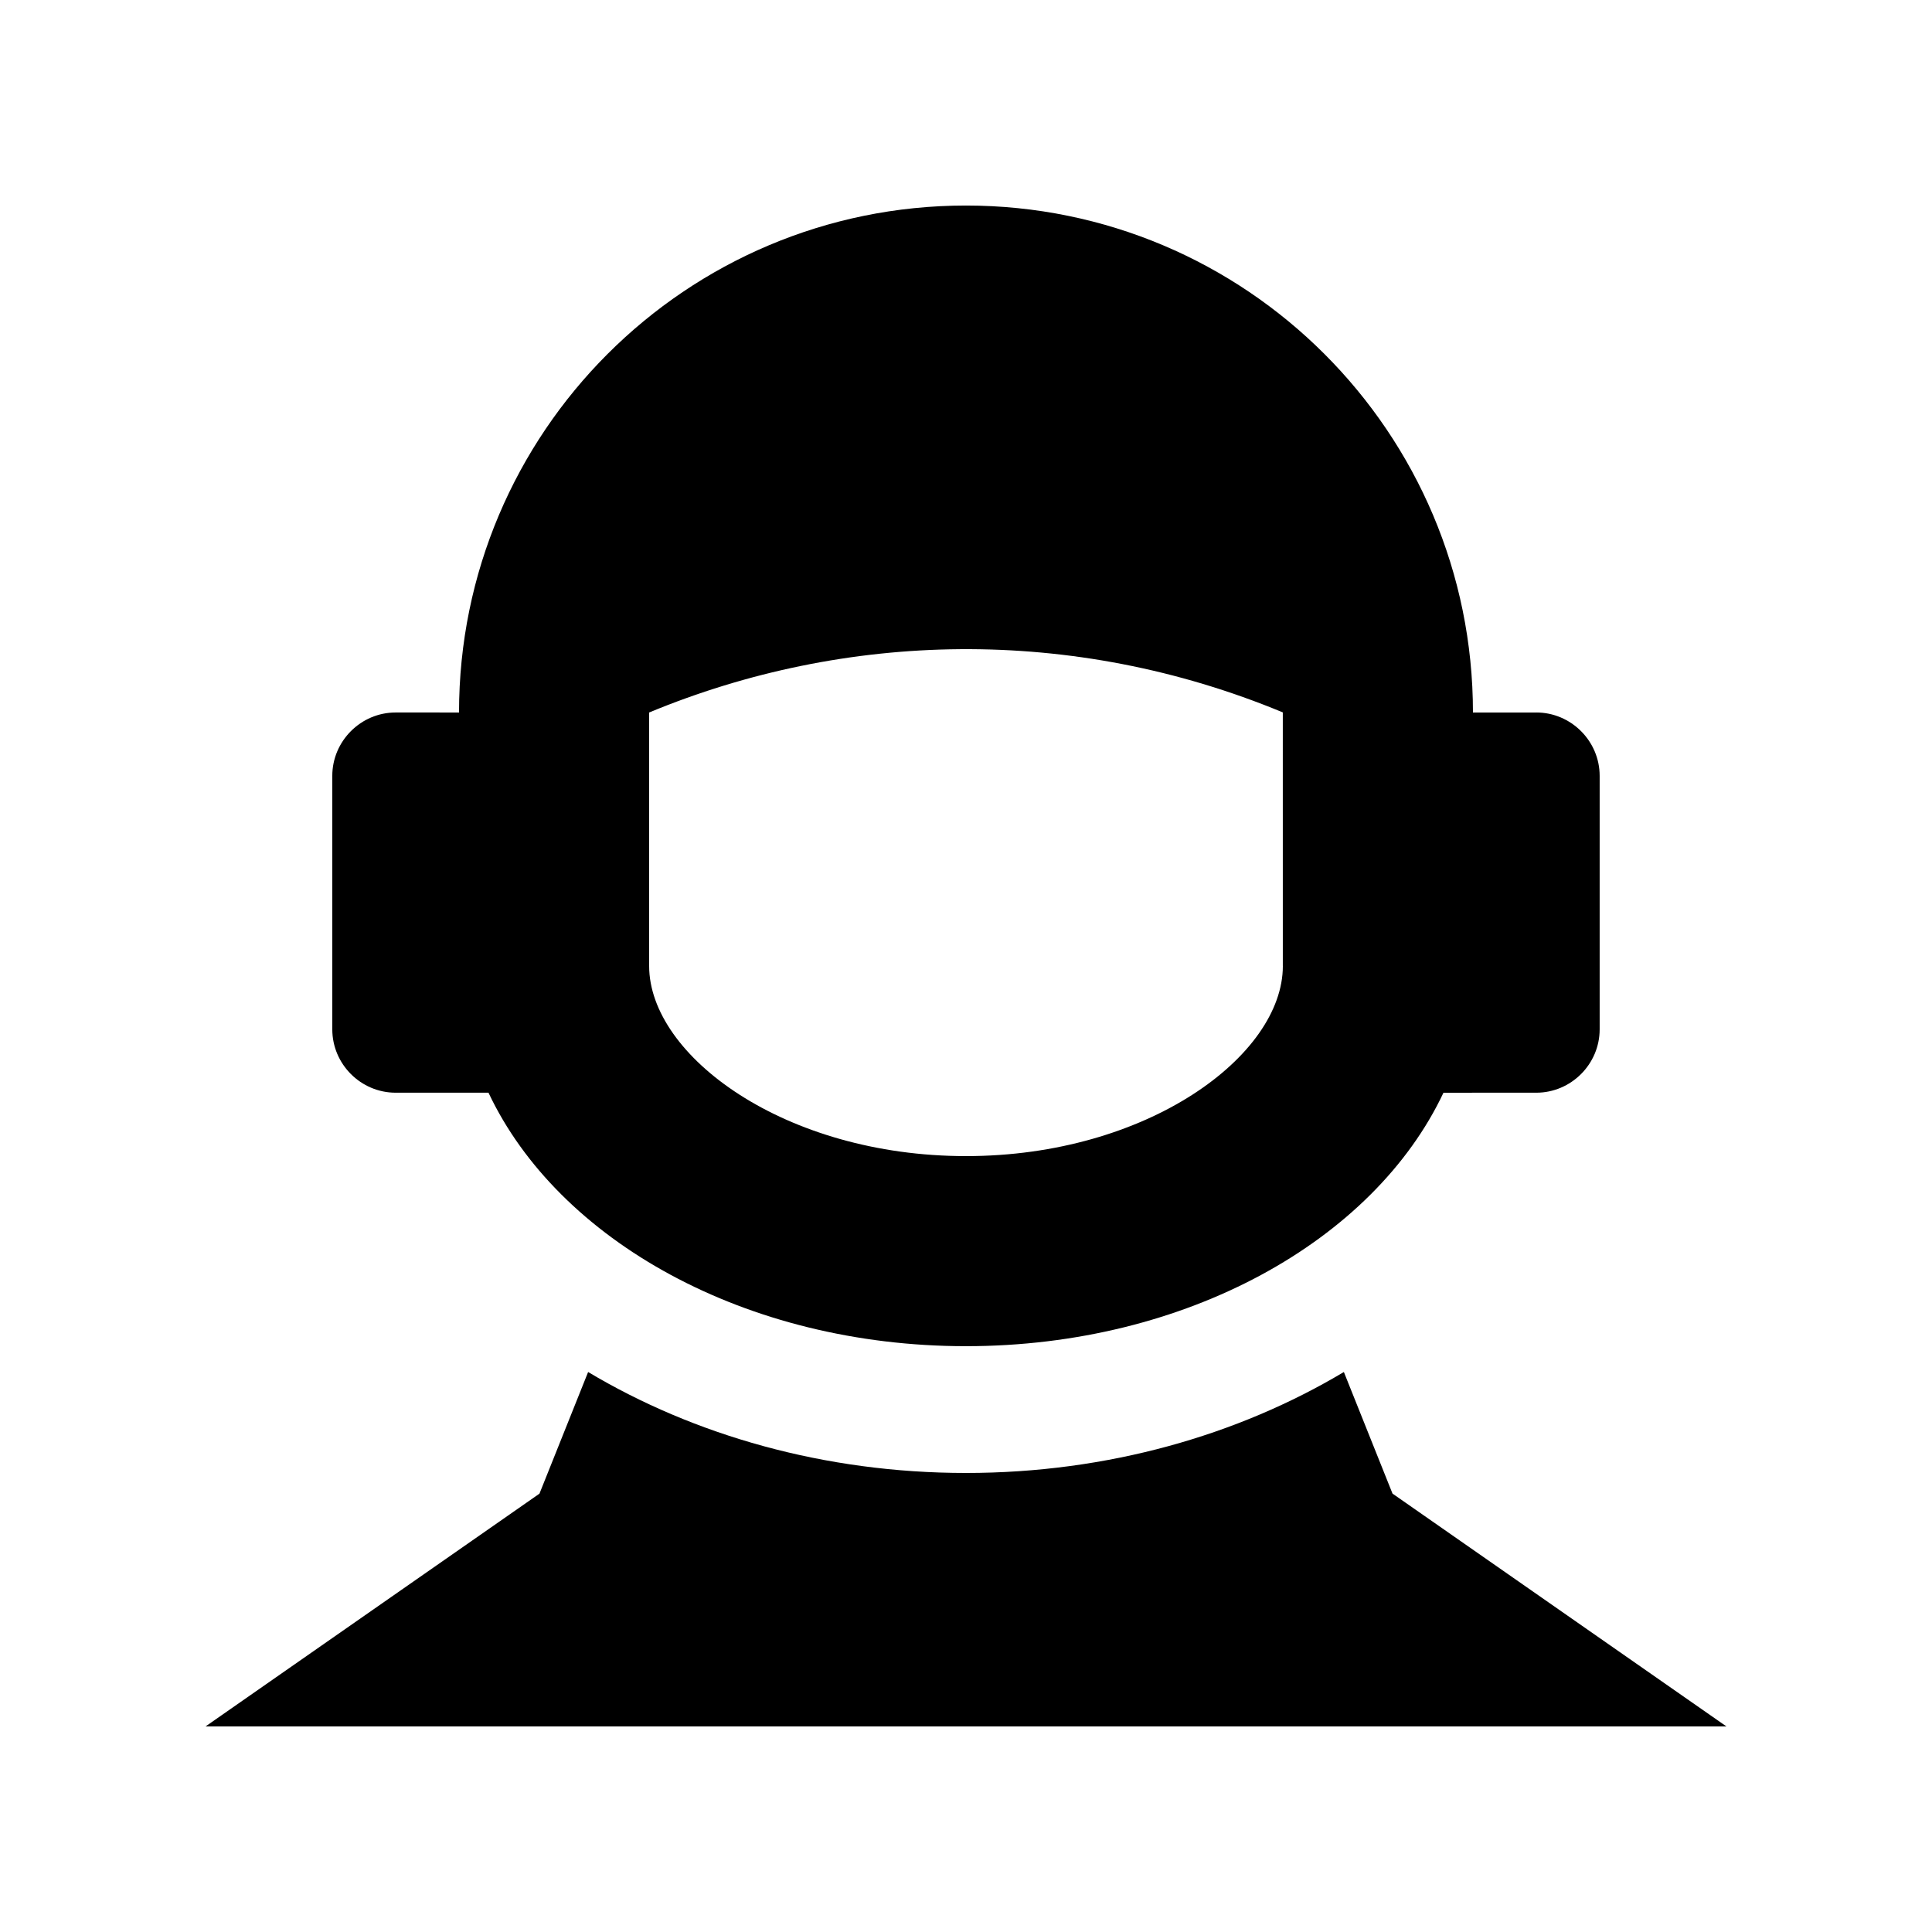
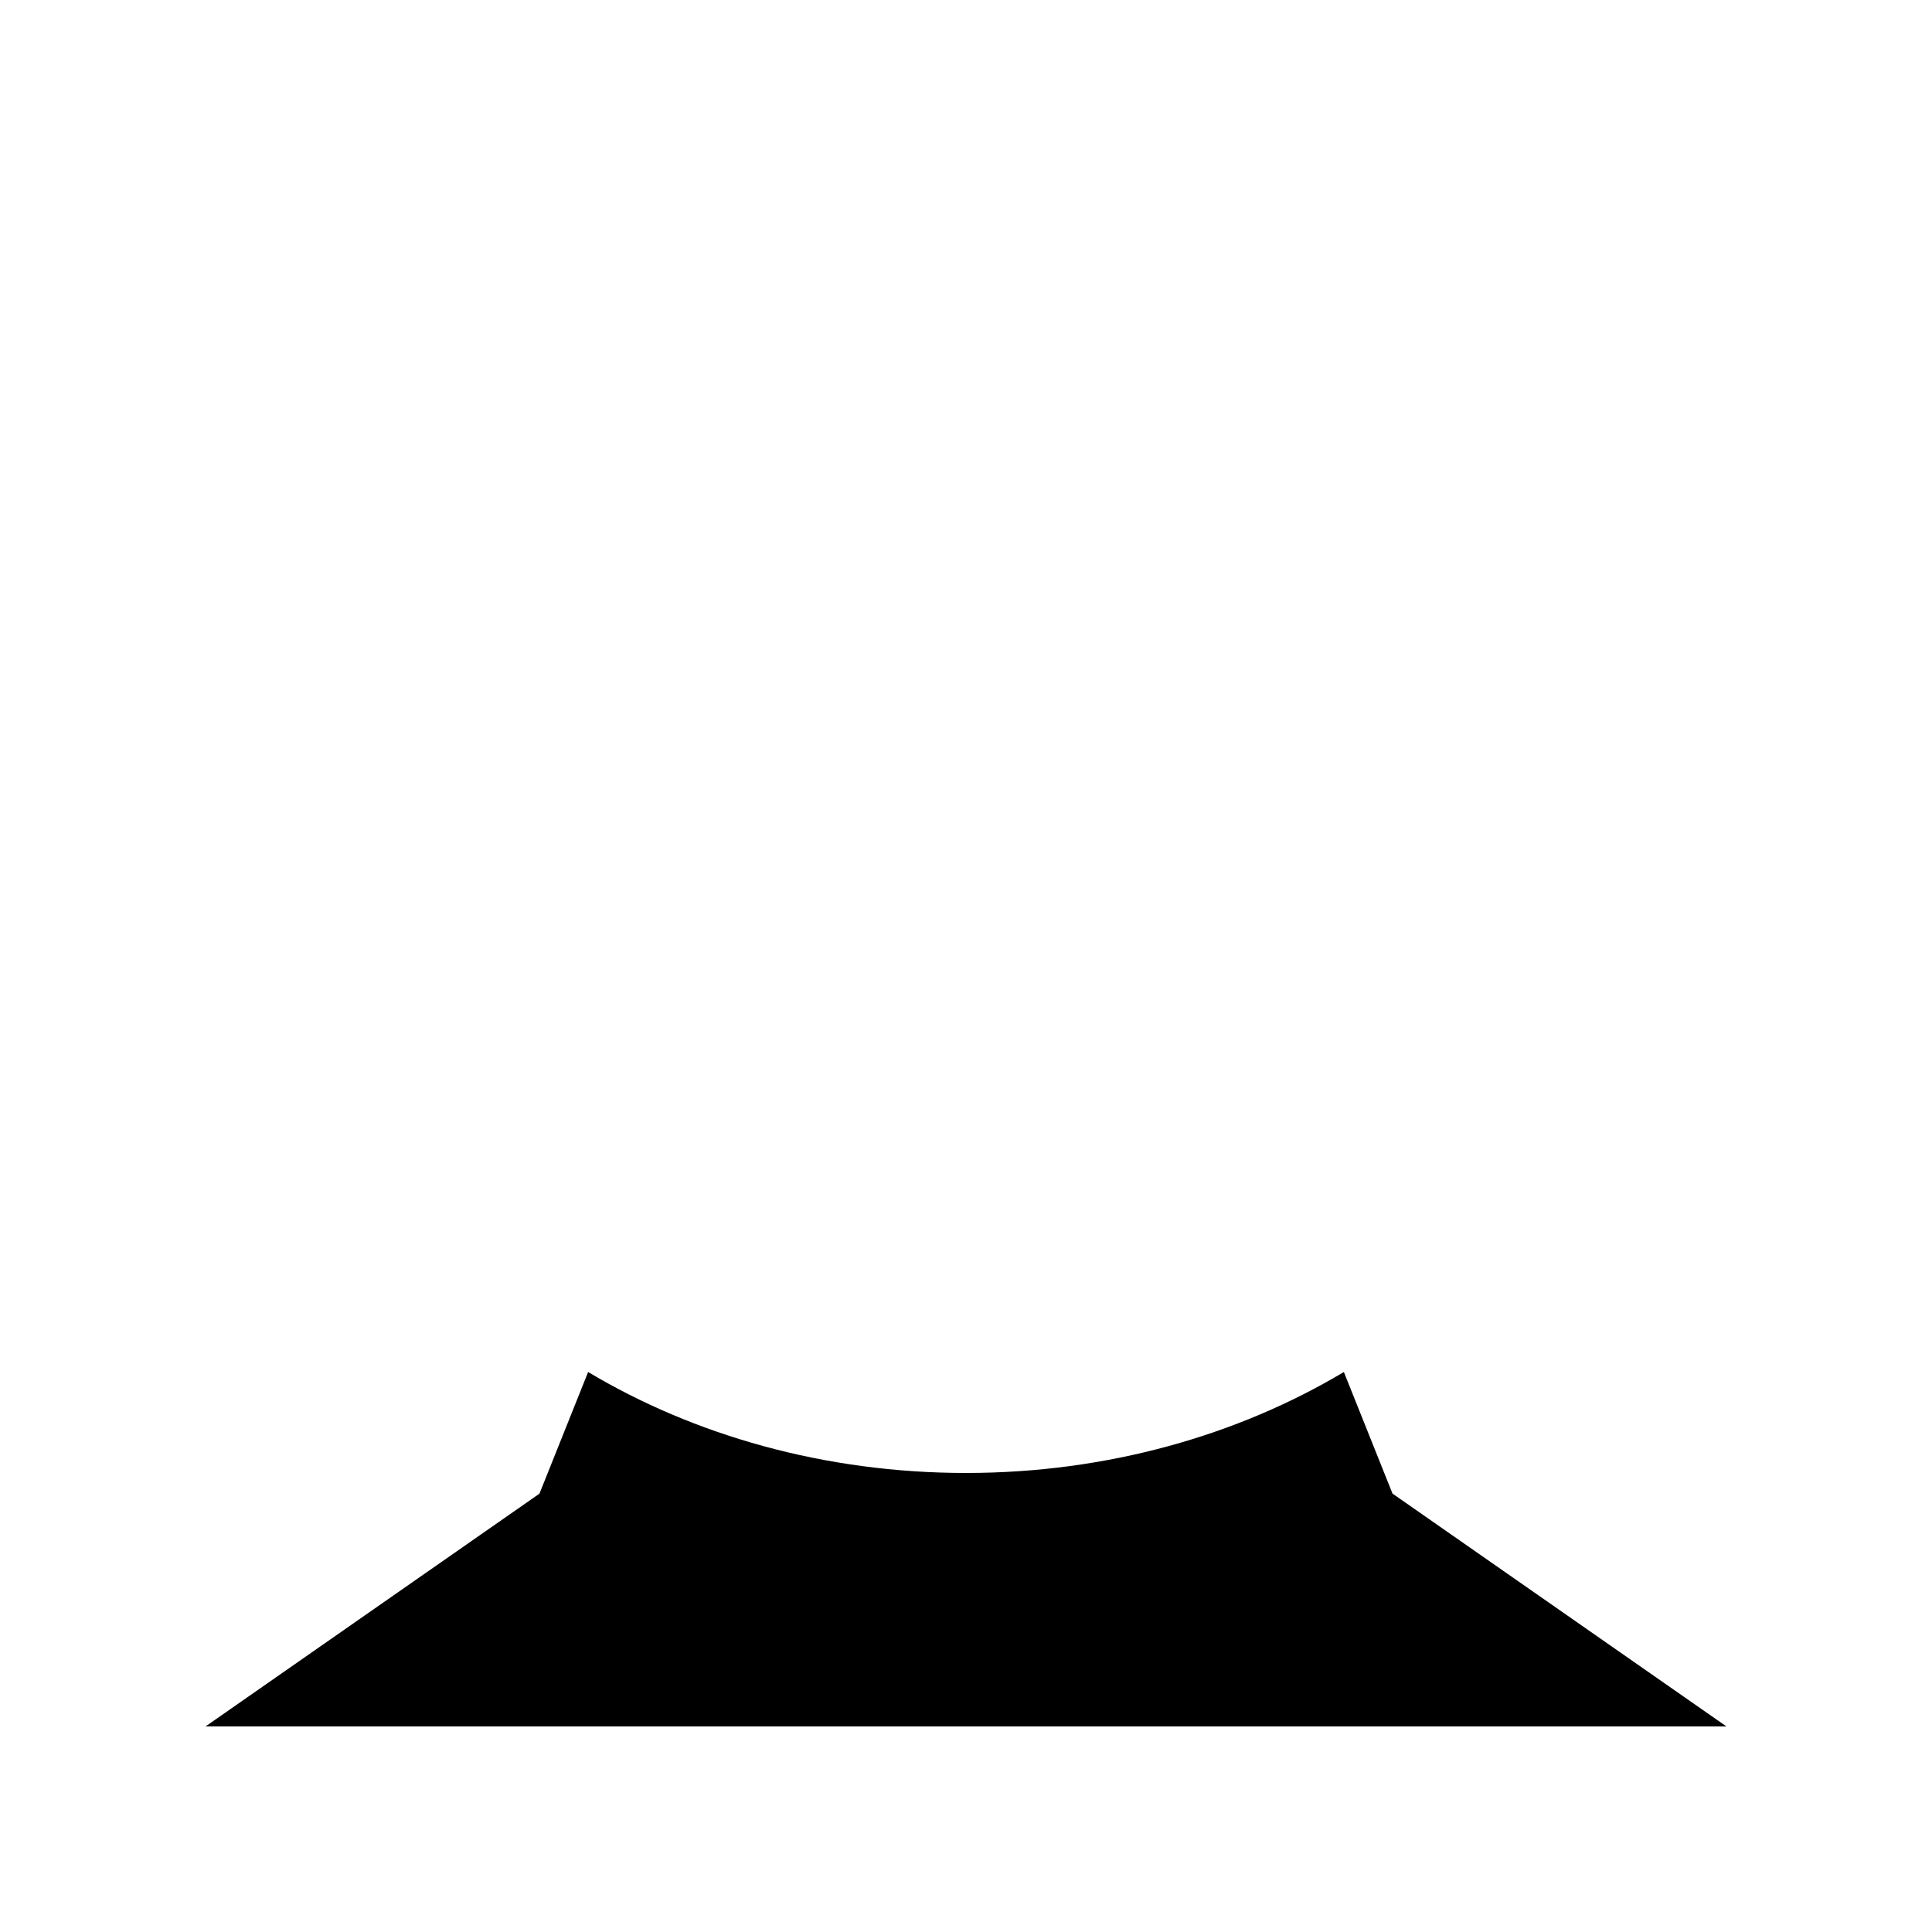
<svg xmlns="http://www.w3.org/2000/svg" fill="#000000" width="800px" height="800px" version="1.1" viewBox="144 144 512 512">
  <g>
-     <path d="m551.14 332.82h-16.793c0-74.195-60.145-134.35-134.35-134.35-74.195 0-134.35 60.156-134.35 134.35l-16.793-0.004c-9.234 0-16.793 7.578-16.793 16.793v67.172c0 9.234 7.562 16.797 16.793 16.797h24.602c18.453 39.117 68.074 67.176 126.54 67.176 58.48 0 108.09-28.059 126.54-67.172l24.598-0.004c9.215 0 16.793-7.562 16.793-16.797v-67.172c0-9.219-7.578-16.793-16.793-16.793zm-67.172 67.176c0 23.781-35.918 50.383-83.969 50.383-48.062 0-83.969-26.602-83.969-50.383l-0.004-67.176c51.887-21.52 111.98-23.219 167.93-0.031l0.004 67.207z" />
    <path d="m513.03 539.82-12.891-32.223c-27.996 16.711-62.598 26.754-100.14 26.754-37.551 0-72.137-10.035-100.14-26.754l-12.891 32.223h0.012l-88.508 61.699h403.05z" />
  </g>
</svg>